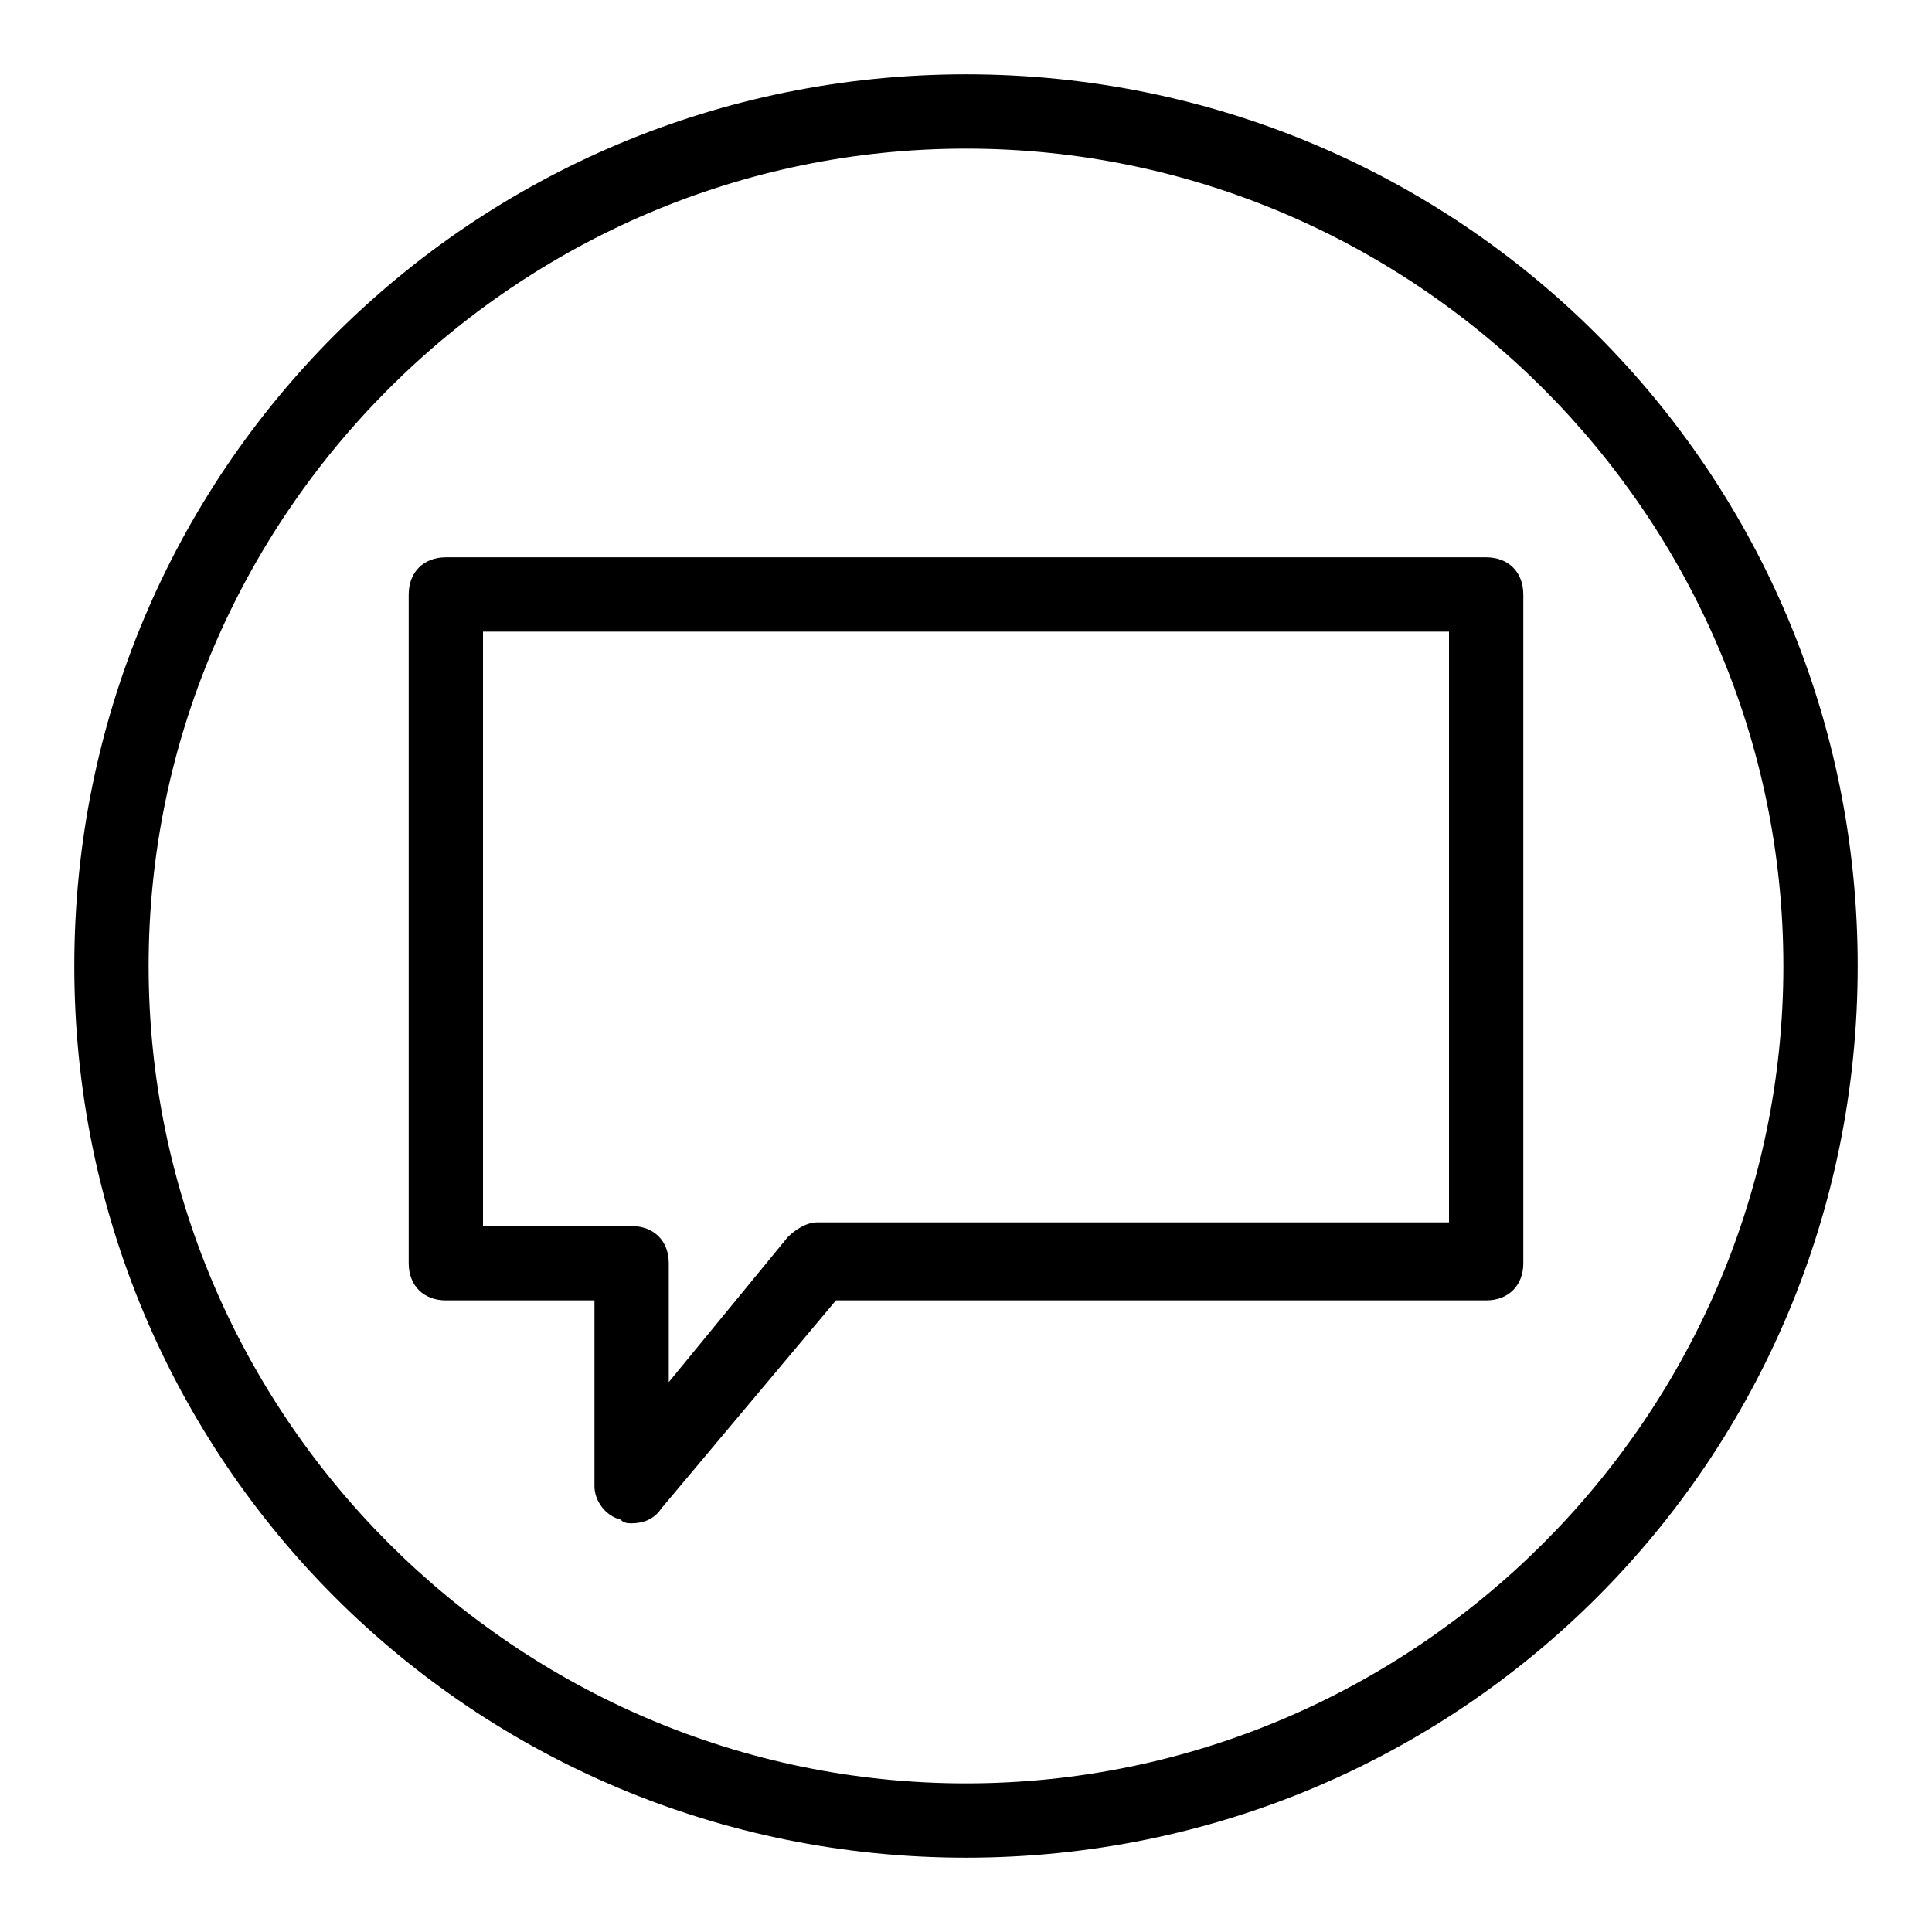
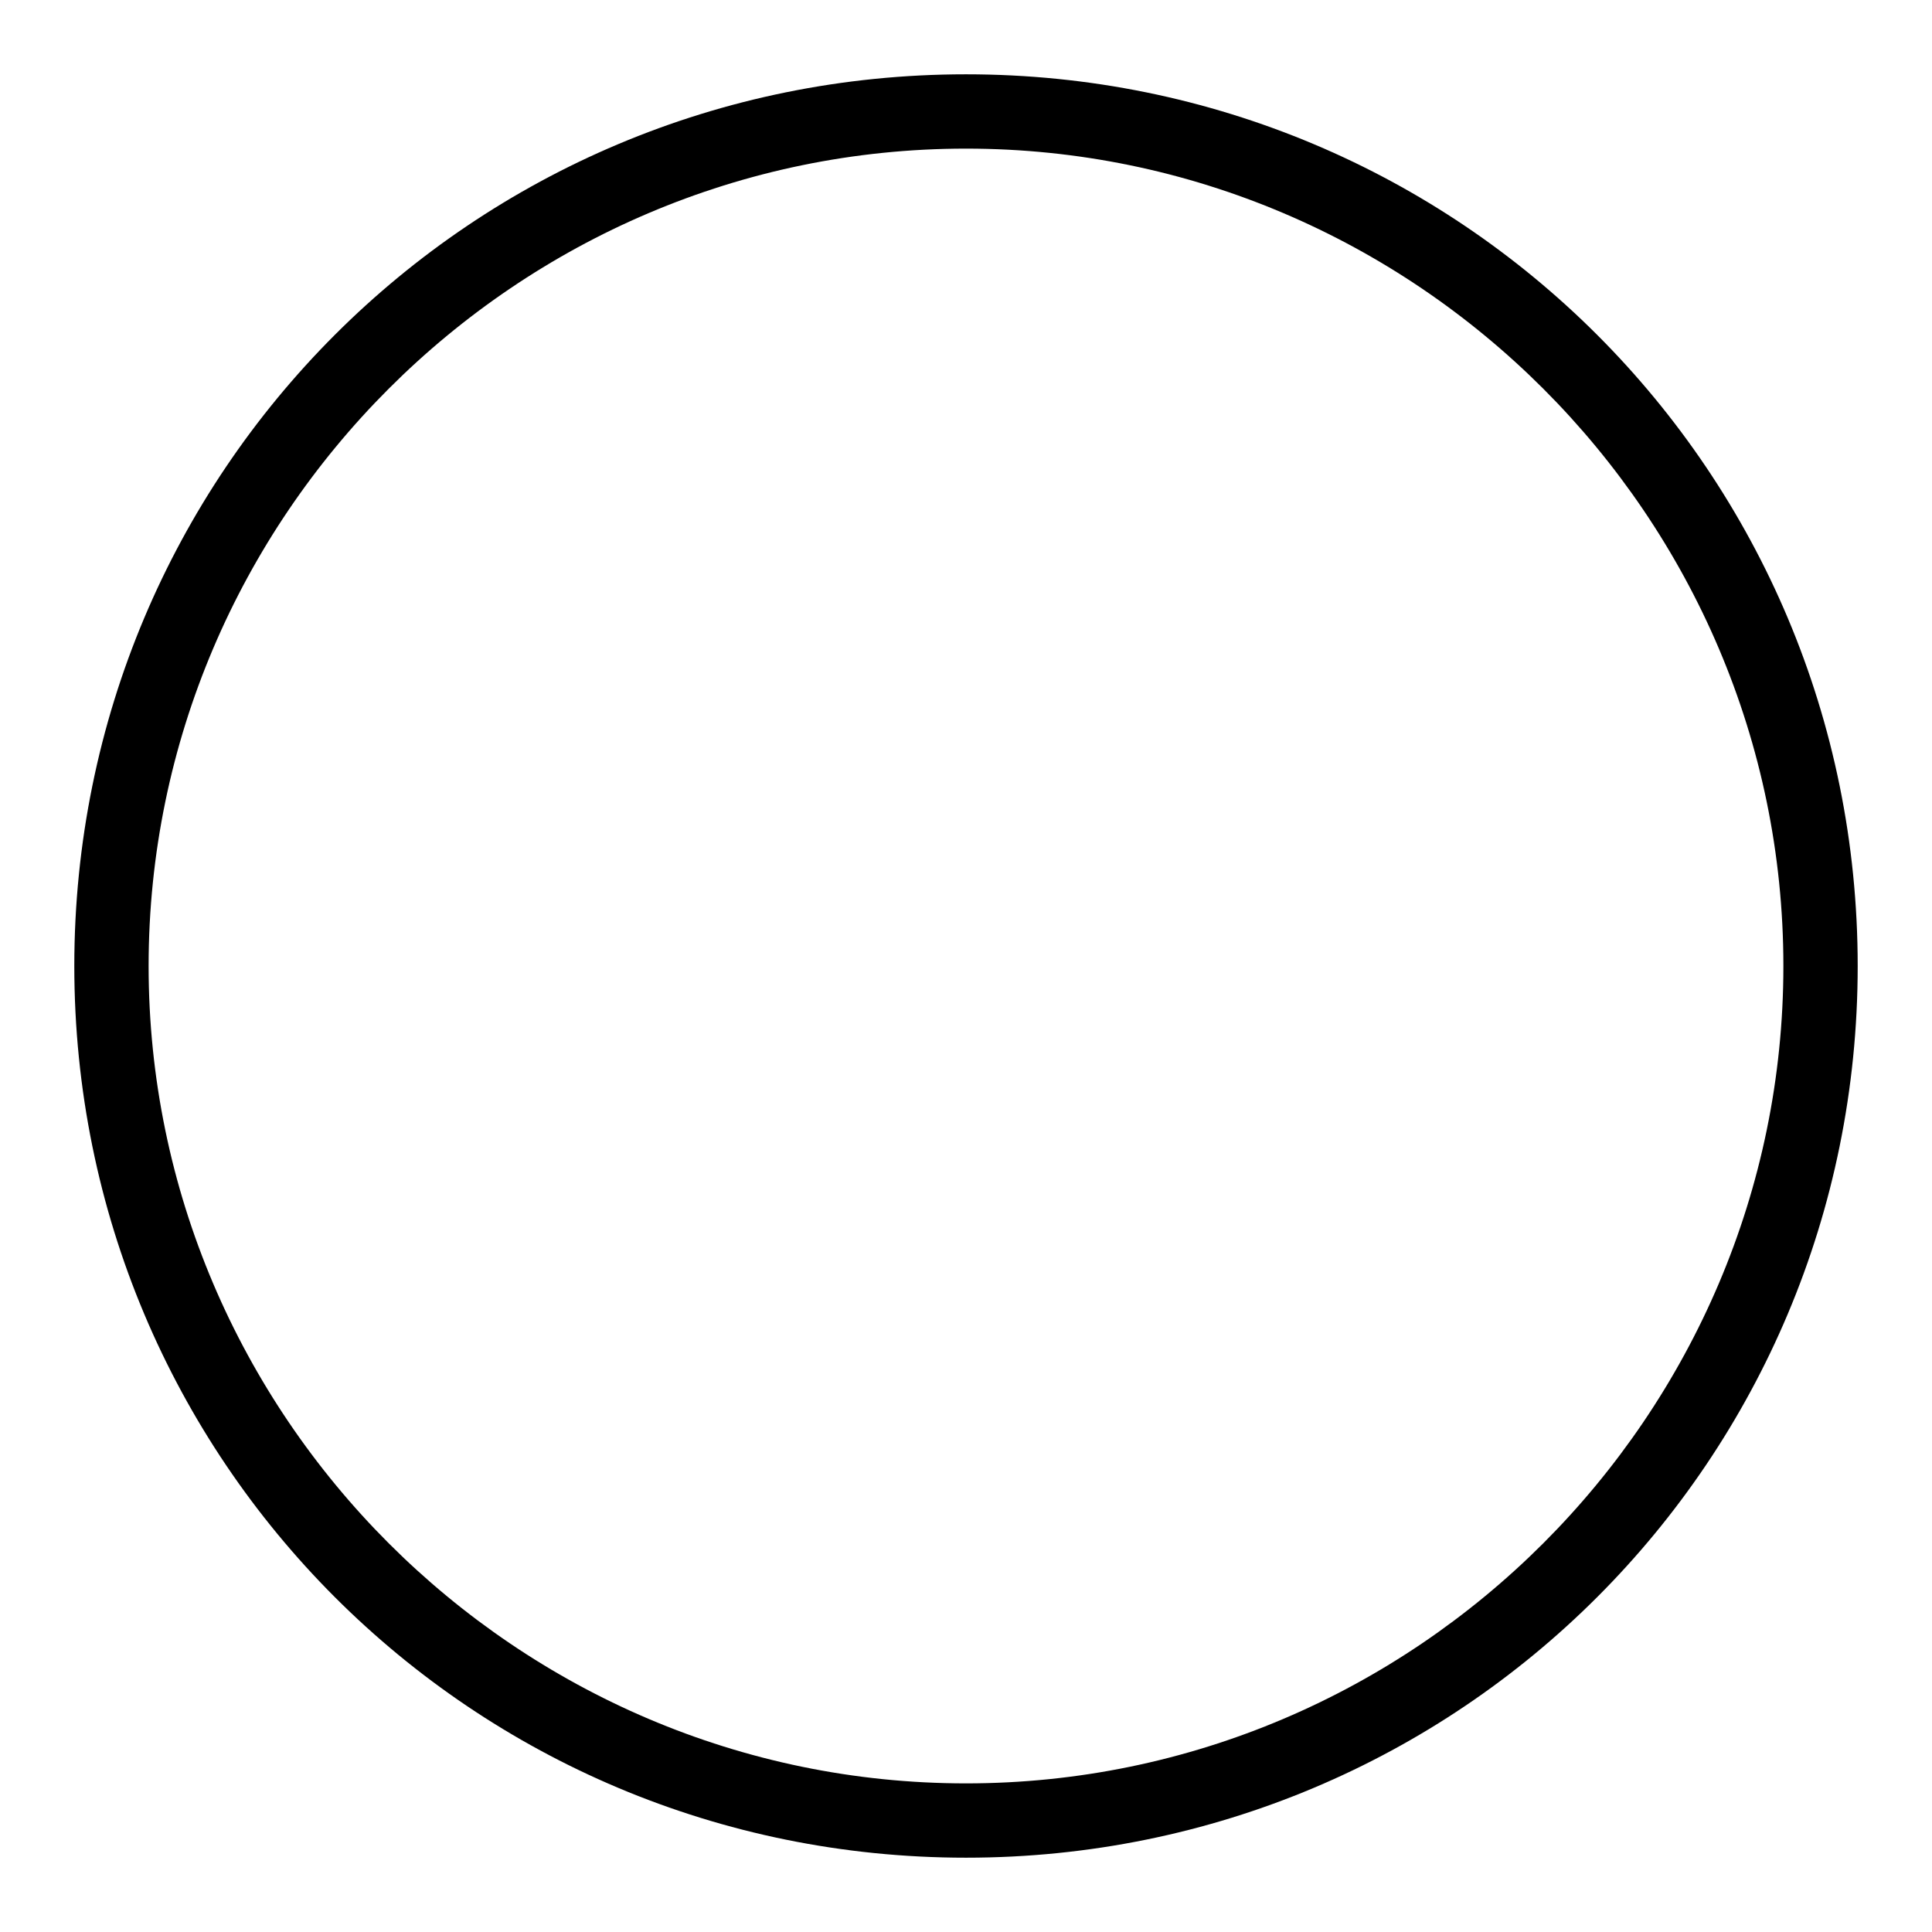
<svg xmlns="http://www.w3.org/2000/svg" version="1.0" id="Speech_1" x="0px" y="0px" viewBox="0 0 52 52" enable-background="new 0 0 52 52" xml:space="preserve">
-   <path d="M17,41c-0.1,0-0.2,0-0.3-0.1C16.3,40.8,16,40.4,16,40v-5h-4c-0.6,0-1-0.4-1-1V16c0-0.6,0.4-1,1-1h28c0.6,0,1,0.4,1,1v18  c0,0.6-0.4,1-1,1H22.5l-4.7,5.6C17.6,40.9,17.3,41,17,41z M13,33h4c0.6,0,1,0.4,1,1v3.2l3.2-3.9c0.2-0.2,0.5-0.4,0.8-0.4h17V17H13  V33z" />
  <path d="M26,4c12.1,0,22,9.9,22,22s-9.9,22-22,22S4,38.1,4,26S13.9,4,26,4 M26,2C12.7,2,2,12.7,2,26s10.7,24,24,24s24-10.7,24-24  S39.3,2,26,2L26,2z" />
</svg>